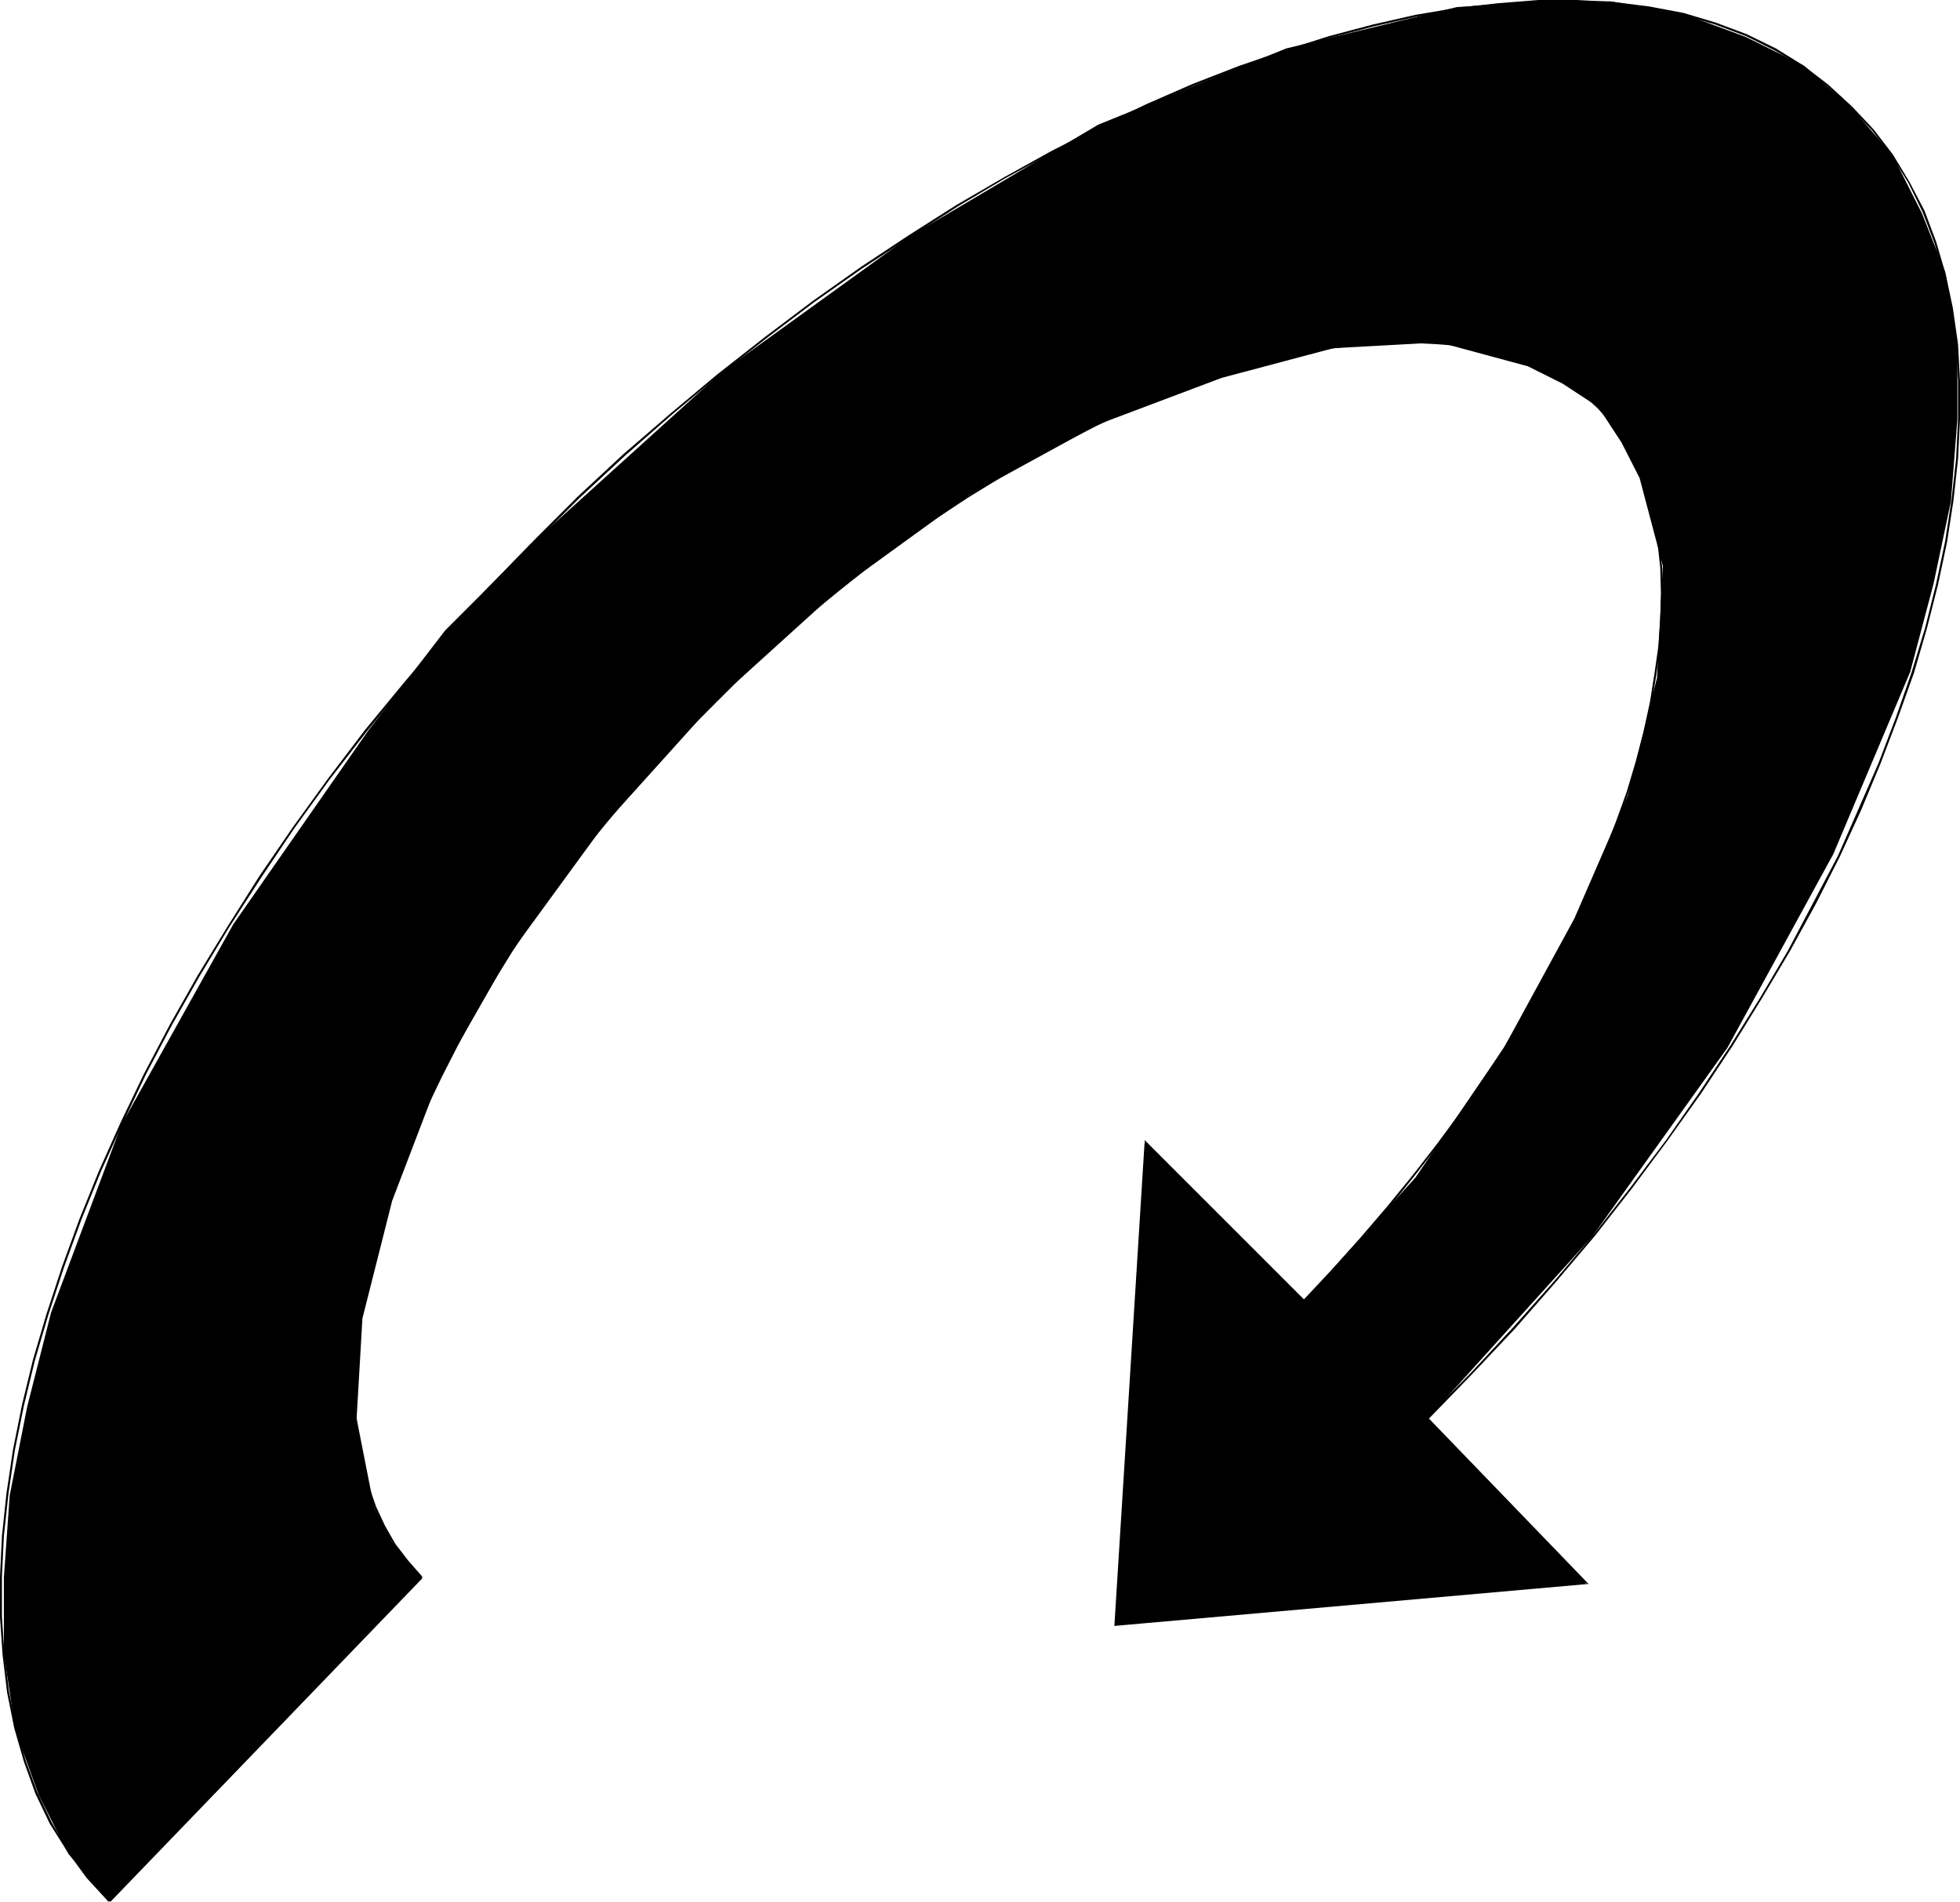
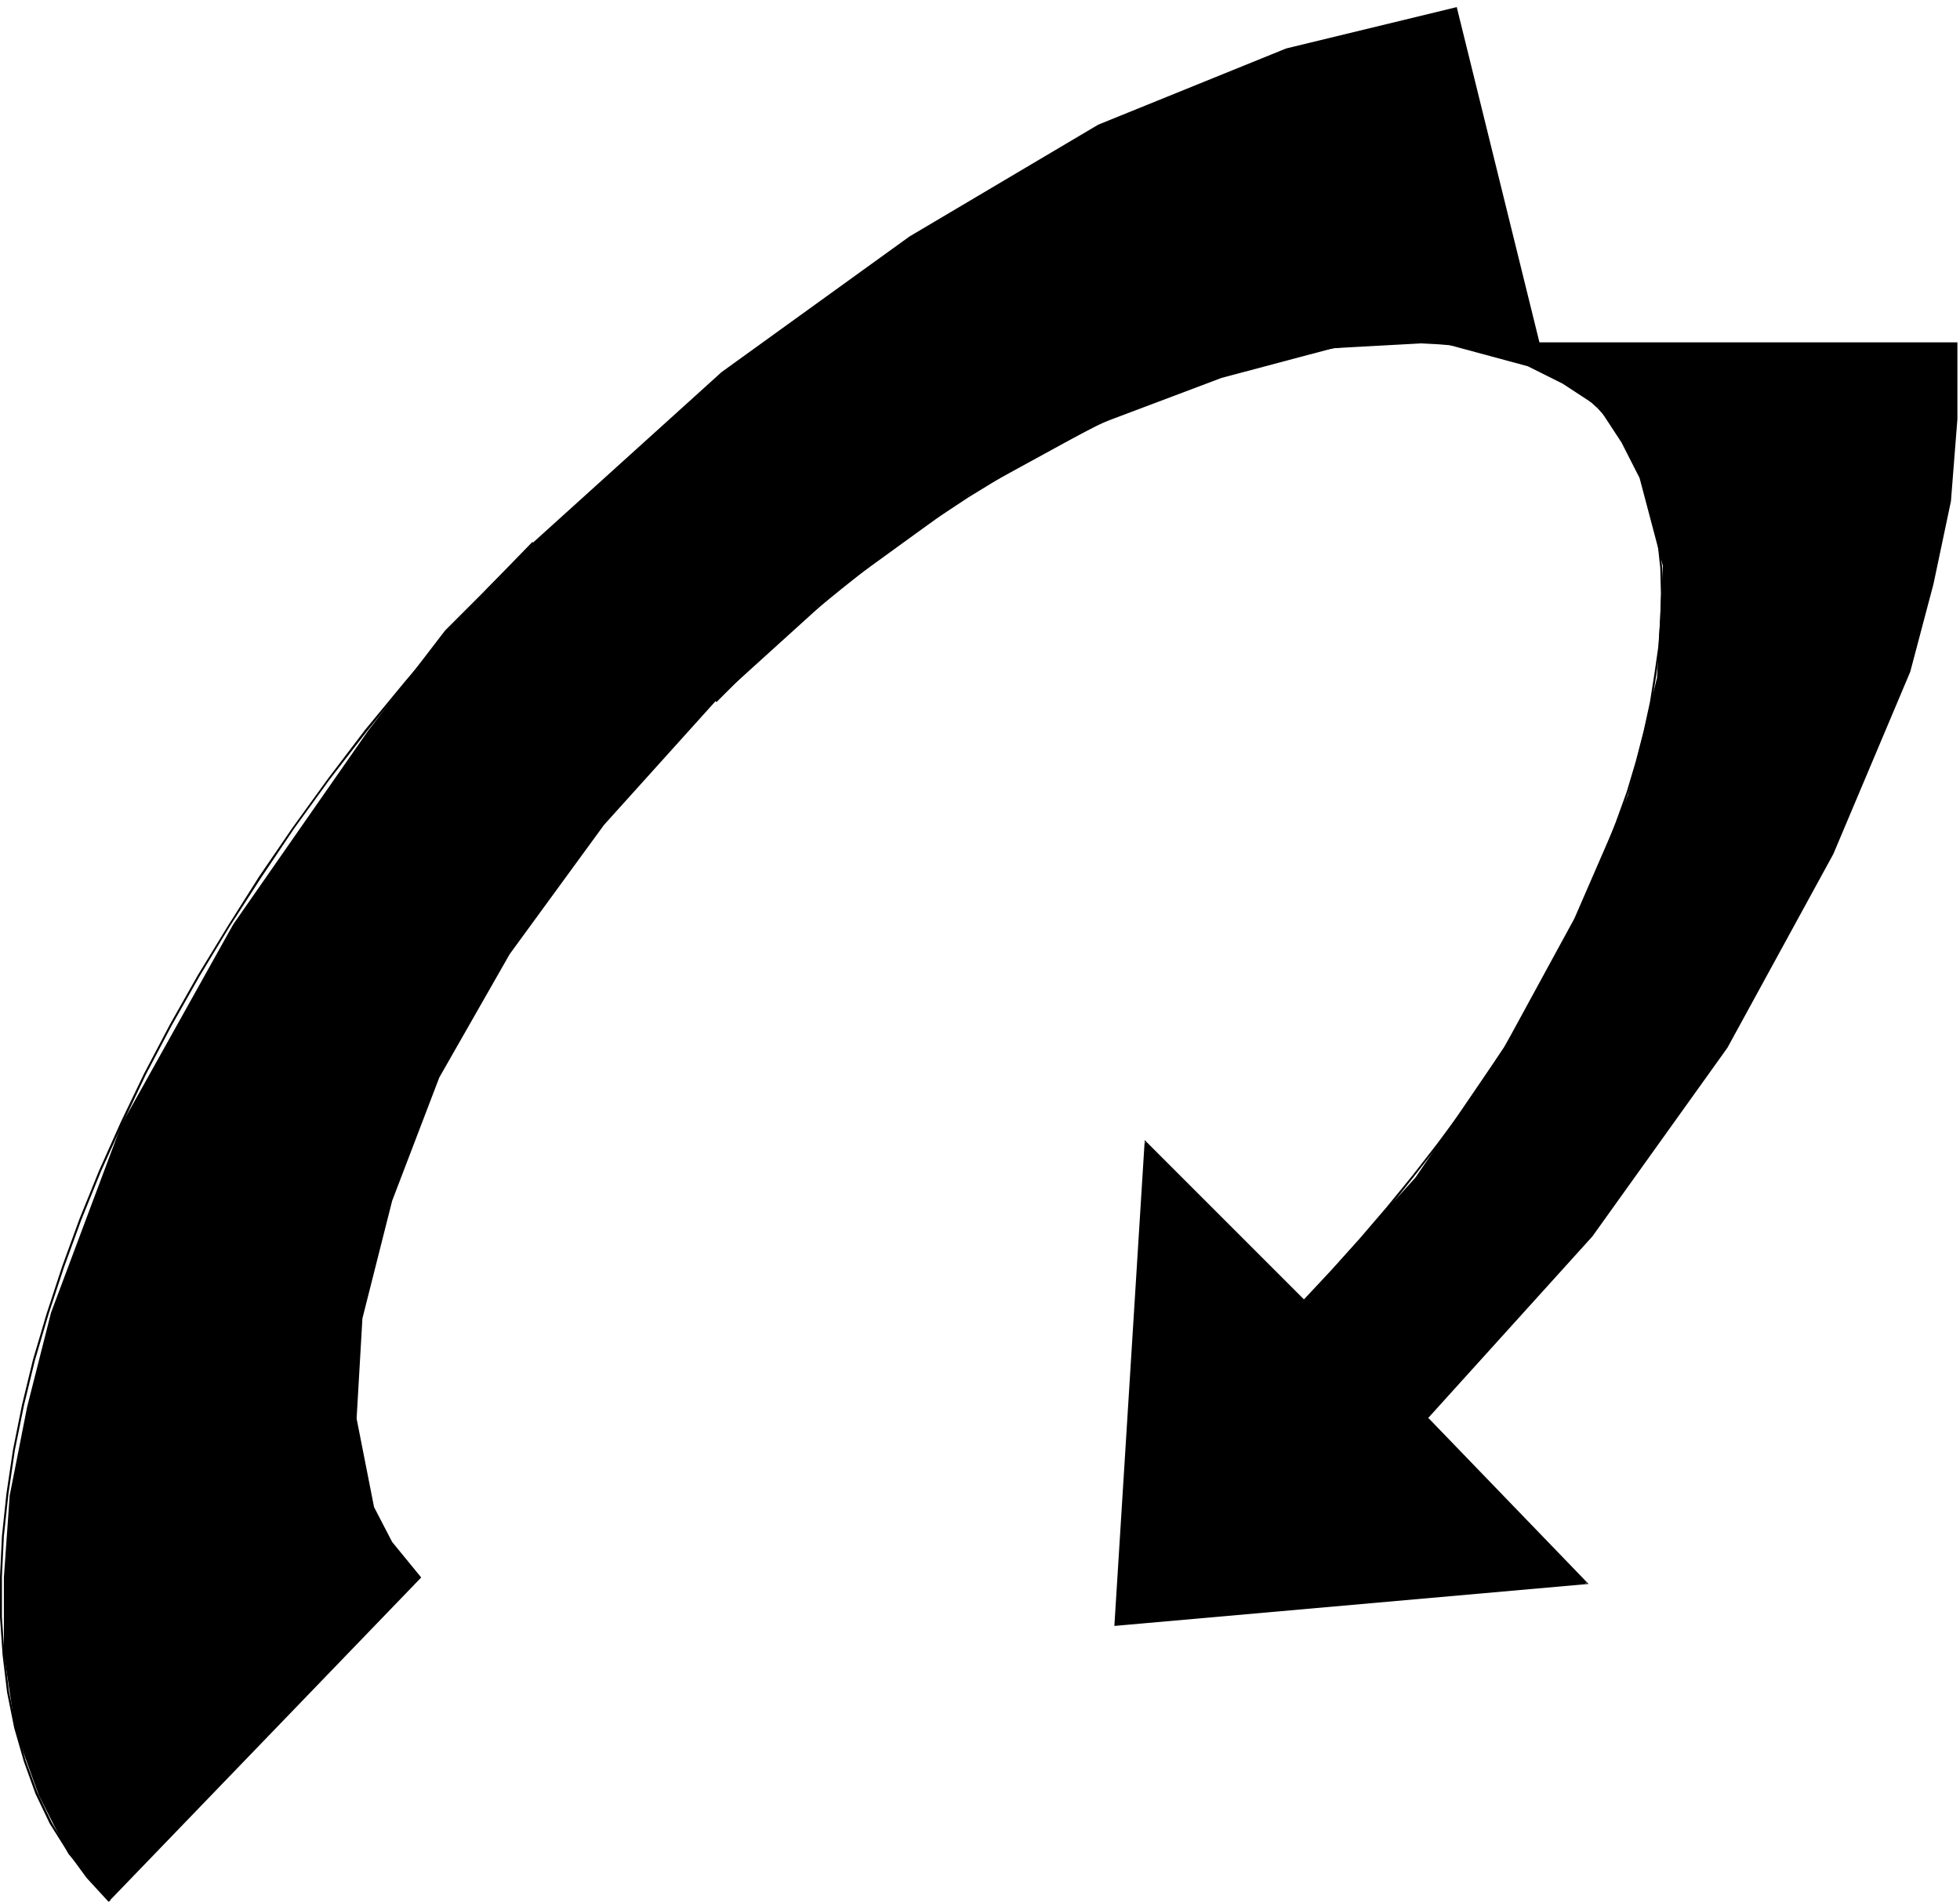
<svg xmlns="http://www.w3.org/2000/svg" xmlns:ns1="http://sodipodi.sourceforge.net/DTD/sodipodi-0.dtd" xmlns:ns2="http://www.inkscape.org/namespaces/inkscape" version="1.0" width="129.724mm" height="125.868mm" id="svg9" ns1:docname="Arrow 0739.wmf">
  <ns1:namedview id="namedview9" pagecolor="#ffffff" bordercolor="#000000" borderopacity="0.25" ns2:showpageshadow="2" ns2:pageopacity="0.0" ns2:pagecheckerboard="0" ns2:deskcolor="#d1d1d1" ns2:document-units="mm" />
  <defs id="defs1">
    <pattern id="WMFhbasepattern" patternUnits="userSpaceOnUse" width="6" height="6" x="0" y="0" />
  </defs>
-   <path style="fill:#000000;fill-opacity:1;fill-rule:evenodd;stroke:none" d="m 326.108,325.443 -39.592,-39.751 -7.434,120.708 117.806,-10.342 -39.754,-41.206 41.208,-45.569 33.774,-47.184 26.502,-48.477 19.23,-45.569 5.818,-21.976 4.363,-20.684 1.616,-20.522 V 85.643 L 486.577,68.03 480.759,53.325 473.326,38.62 462.983,26.824 451.348,16.482 436.643,9.211 420.483,3.232 402.707,0.323 H 385.092 L 364.408,1.777 321.745,12.119 274.72,31.187 227.533,59.142 180.507,93.076 l -47.187,42.66 -21.978,21.976 -19.23,25.047 -33.774,48.477 -27.957,50.093 -17.614,47.023 -5.979,23.592 -4.363,22.138 -1.454,20.522 v 19.068 l 2.909,19.229 5.818,16.159 7.434,14.705 10.181,11.796 78.053,-80.957 -7.272,-8.887 -4.525,-8.726 -4.363,-22.138 1.454,-25.047 7.434,-29.41 11.797,-30.864 17.614,-30.864 23.594,-32.318 27.957,-31.025 30.866,-27.955 32.32,-23.431 32.482,-17.775 30.866,-11.635 27.957,-7.433 26.502,-1.454 22.139,5.979 8.726,4.363 8.888,5.817 5.818,8.887 4.525,8.887 5.818,21.976 -1.454,27.955 -7.272,29.409 -13.413,30.864 -17.614,32.318 -22.139,32.48 z" id="path1" />
+   <path style="fill:#000000;fill-opacity:1;fill-rule:evenodd;stroke:none" d="m 326.108,325.443 -39.592,-39.751 -7.434,120.708 117.806,-10.342 -39.754,-41.206 41.208,-45.569 33.774,-47.184 26.502,-48.477 19.23,-45.569 5.818,-21.976 4.363,-20.684 1.616,-20.522 V 85.643 H 385.092 L 364.408,1.777 321.745,12.119 274.72,31.187 227.533,59.142 180.507,93.076 l -47.187,42.66 -21.978,21.976 -19.23,25.047 -33.774,48.477 -27.957,50.093 -17.614,47.023 -5.979,23.592 -4.363,22.138 -1.454,20.522 v 19.068 l 2.909,19.229 5.818,16.159 7.434,14.705 10.181,11.796 78.053,-80.957 -7.272,-8.887 -4.525,-8.726 -4.363,-22.138 1.454,-25.047 7.434,-29.41 11.797,-30.864 17.614,-30.864 23.594,-32.318 27.957,-31.025 30.866,-27.955 32.32,-23.431 32.482,-17.775 30.866,-11.635 27.957,-7.433 26.502,-1.454 22.139,5.979 8.726,4.363 8.888,5.817 5.818,8.887 4.525,8.887 5.818,21.976 -1.454,27.955 -7.272,29.409 -13.413,30.864 -17.614,32.318 -22.139,32.48 z" id="path1" />
  <path style="fill:#000000;fill-opacity:1;fill-rule:evenodd;stroke:none" d="m 326.432,325.282 -40.077,-40.074 -7.595,121.516 118.614,-10.503 -40.077,-41.529 -0.485,0.323 39.915,41.206 0.162,-0.323 -117.806,10.18 0.323,0.323 7.272,-120.708 -0.323,0.162 39.592,39.751 z" id="path2" />
-   <path style="fill:#000000;fill-opacity:1;fill-rule:evenodd;stroke:none" d="m 357.297,355.015 10.989,-11.311 10.666,-11.311 10.181,-11.635 9.858,-11.635 9.211,-11.796 8.888,-11.958 8.403,-11.796 7.918,-11.958 7.272,-11.796 7.11,-11.958 6.464,-11.796 5.979,-11.796 5.333,-11.635 4.848,-11.635 4.363,-11.473 4.04,-11.311 3.232,-11.15 2.747,-10.827 2.262,-10.665 1.616,-10.503 1.131,-10.342 0.485,-9.857 v -9.534 l -0.485,-9.211 -1.293,-9.049 -1.778,-8.403 -2.424,-8.241 -2.909,-7.756 -3.717,-7.11 -4.202,-6.948 -4.848,-6.302 -5.333,-5.656 -0.485,0.323 5.494,5.656 4.848,6.302 4.202,6.787 3.555,7.272 2.909,7.595 2.424,8.08 1.778,8.564 1.293,8.887 0.485,9.211 v 9.534 l -0.485,9.857 -1.131,10.18 -1.616,10.503 -2.262,10.665 -2.747,10.988 -3.394,11.15 -3.878,11.15 -4.363,11.473 -5.01,11.473 -5.171,11.796 -6.141,11.635 -6.302,11.958 -6.949,11.796 -7.434,11.958 -7.918,11.958 -8.242,11.796 -8.888,11.796 -9.211,11.796 -9.858,11.635 -10.181,11.473 -10.666,11.473 -11.15,11.311 z" id="path3" />
-   <path style="fill:#000000;fill-opacity:1;fill-rule:evenodd;stroke:none" d="m 463.307,26.662 -5.979,-5.494 -6.302,-4.848 -6.787,-4.201 -7.272,-3.555 -7.757,-2.909 L 421.129,3.232 412.564,1.616 403.515,0.485 394.304,0 h -9.534 l -10.019,0.808 -10.181,1.131 -10.504,1.777 -10.666,2.424 -10.989,2.909 -11.15,3.555 -11.312,3.878 -11.635,4.525 -11.474,5.009 -11.797,5.656 -11.797,5.979 -11.958,6.625 -11.958,6.948 -11.958,7.595 -11.958,7.918 -12.12,8.564 -11.797,8.887 -11.958,9.372 -11.797,9.857 -11.797,10.18 -11.474,10.665 -11.312,11.311 0.485,0.323 11.312,-11.311 11.474,-10.665 11.635,-10.18 11.797,-9.857 11.797,-9.211 11.958,-9.049 11.958,-8.403 12.12,-7.918 11.797,-7.595 11.958,-7.11 11.958,-6.464 11.797,-5.979 11.797,-5.656 11.635,-5.009 11.474,-4.525 11.312,-3.878 11.15,-3.555 10.989,-2.909 10.666,-2.424 10.504,-1.777 10.019,-1.131 10.019,-0.808 h 9.534 l 9.211,0.485 8.888,1.131 8.565,1.616 8.08,2.424 7.757,2.909 7.11,3.555 6.949,4.04 6.141,4.848 5.818,5.494 z" id="path4" />
  <path style="fill:#000000;fill-opacity:1;fill-rule:evenodd;stroke:none" d="m 133.158,135.575 -11.15,11.473 -10.666,11.635 -10.181,11.958 -9.858,11.958 -9.211,12.119 -8.888,12.281 -8.403,12.281 -7.757,12.281 -7.595,12.442 -6.949,12.281 -6.464,12.281 -5.818,12.119 -5.494,12.281 -4.848,11.958 -4.363,11.958 -3.878,11.796 L 8.242,340.148 5.494,351.46 3.232,362.771 1.616,373.598 0.485,384.262 0,394.443 v 10.019 l 0.646,9.534 1.131,9.372 1.778,8.887 2.424,8.403 2.909,8.08 3.555,7.433 4.363,6.948 4.848,6.625 5.494,5.979 0.485,-0.323 -5.656,-6.14 -4.848,-6.302 -4.202,-7.11 -3.555,-7.433 -2.909,-7.918 -2.424,-8.403 -1.778,-8.887 -1.131,-9.211 -0.646,-9.534 v -10.019 l 0.485,-10.18 1.131,-10.503 1.616,-10.988 2.262,-11.15 2.747,-11.311 3.394,-11.473 3.878,-11.796 4.363,-11.958 4.848,-11.958 5.494,-12.119 5.818,-12.281 6.464,-12.281 6.949,-12.281 7.434,-12.281 7.918,-12.281 8.242,-12.281 8.888,-12.281 9.373,-12.119 9.696,-11.958 10.181,-11.958 10.666,-11.635 11.312,-11.473 z" id="path5" />
-   <path style="fill:#000000;fill-opacity:1;fill-rule:evenodd;stroke:none" d="m 27.634,475.723 78.053,-80.957 -0.485,-0.323 -78.053,80.957 z" id="path6" />
-   <path style="fill:#000000;fill-opacity:1;fill-rule:evenodd;stroke:none" d="m 105.686,394.443 -3.555,-4.04 -3.232,-4.201 -2.586,-4.525 -2.262,-4.848 -1.778,-5.171 -1.454,-5.332 -1.131,-5.817 -0.485,-5.817 -0.323,-6.14 0.162,-6.464 0.485,-6.625 0.97,-6.787 1.293,-6.948 1.616,-7.11 1.939,-7.272 2.424,-7.433 2.586,-7.595 3.07,-7.595 3.394,-7.595 3.717,-7.756 4.04,-7.918 4.202,-7.918 4.686,-7.918 5.01,-8.08 5.333,-7.918 5.656,-7.918 5.818,-7.918 6.302,-7.756 6.464,-7.756 6.787,-7.756 6.949,-7.433 7.434,-7.433 -0.323,-0.485 -7.434,7.433 -7.11,7.595 -6.626,7.756 -6.626,7.756 -6.141,7.918 -5.979,7.918 -5.656,7.918 -5.171,7.918 -5.01,7.918 -4.686,7.918 -4.363,7.918 -4.04,7.918 -3.878,7.756 -3.232,7.756 -3.07,7.756 -2.586,7.433 -2.424,7.433 -1.939,7.272 -1.616,7.11 -1.293,7.11 -0.97,6.787 -0.485,6.625 -0.162,6.464 0.323,6.14 0.485,5.979 1.131,5.656 1.454,5.494 1.778,5.171 2.262,5.009 2.747,4.525 3.07,4.363 3.555,3.878 z" id="path7" />
  <path style="fill:#000000;fill-opacity:1;fill-rule:evenodd;stroke:none" d="m 179.214,175.649 7.595,-7.595 7.757,-7.11 7.757,-6.948 7.918,-6.464 7.918,-6.302 7.918,-5.817 8.08,-5.656 8.08,-5.332 7.918,-4.848 7.918,-4.686 8.08,-4.201 7.918,-4.04 7.757,-3.717 7.757,-3.232 7.757,-2.909 7.595,-2.585 7.272,-2.424 7.434,-1.777 7.11,-1.777 7.11,-1.131 6.626,-0.808 6.626,-0.485 h 6.464 l 6.302,0.323 5.818,0.485 5.818,1.131 5.333,1.293 5.171,1.777 4.848,2.262 4.525,2.585 4.363,2.909 3.878,3.555 0.323,-0.485 -4.04,-3.393 -4.202,-3.07 -4.525,-2.585 -5.01,-2.262 -5.171,-1.777 -5.494,-1.454 -5.656,-0.97 -5.979,-0.646 -6.302,-0.323 -6.464,0.162 -6.626,0.485 -6.787,0.808 -6.949,1.131 -7.272,1.616 -7.272,1.939 -7.434,2.424 -7.595,2.585 -7.757,2.909 -7.757,3.232 -7.918,3.717 -7.918,3.878 -7.918,4.525 -7.918,4.686 -8.08,4.848 -8.08,5.332 -7.918,5.494 -8.08,5.979 -7.918,6.302 -7.918,6.464 -7.757,6.948 -7.757,7.11 -7.595,7.433 z" id="path8" />
  <path style="fill:#000000;fill-opacity:1;fill-rule:evenodd;stroke:none" d="m 399.636,102.125 3.232,3.555 2.909,4.363 2.586,4.686 2.101,4.848 1.778,5.171 1.454,5.494 0.97,5.817 0.646,5.979 0.162,6.302 -0.162,6.625 -0.485,6.787 -0.97,6.787 -1.131,7.11 -1.616,7.433 -1.939,7.433 -2.262,7.595 -2.747,7.595 -3.07,7.918 -3.232,7.756 -3.717,8.08 -4.04,8.08 -4.202,8.08 -4.686,7.918 -4.848,8.241 -5.333,8.08 -5.494,8.08 -5.979,8.08 -6.141,7.918 -6.464,7.918 -6.787,7.918 -6.949,7.756 -7.272,7.756 0.485,0.323 7.11,-7.756 7.11,-7.756 6.787,-7.918 6.302,-7.918 6.302,-8.08 5.818,-7.918 5.656,-8.08 5.171,-8.241 5.01,-8.08 4.525,-8.08 4.363,-8.08 4.04,-8.08 3.717,-7.918 3.232,-7.918 3.07,-7.918 2.747,-7.595 2.262,-7.756 1.939,-7.433 1.616,-7.272 1.131,-7.11 0.97,-6.948 0.485,-6.787 0.162,-6.625 -0.162,-6.302 -0.646,-6.14 -0.97,-5.656 -1.454,-5.656 -1.616,-5.171 -2.262,-5.009 -2.586,-4.525 -2.909,-4.363 -3.394,-3.878 z" id="path9" />
</svg>